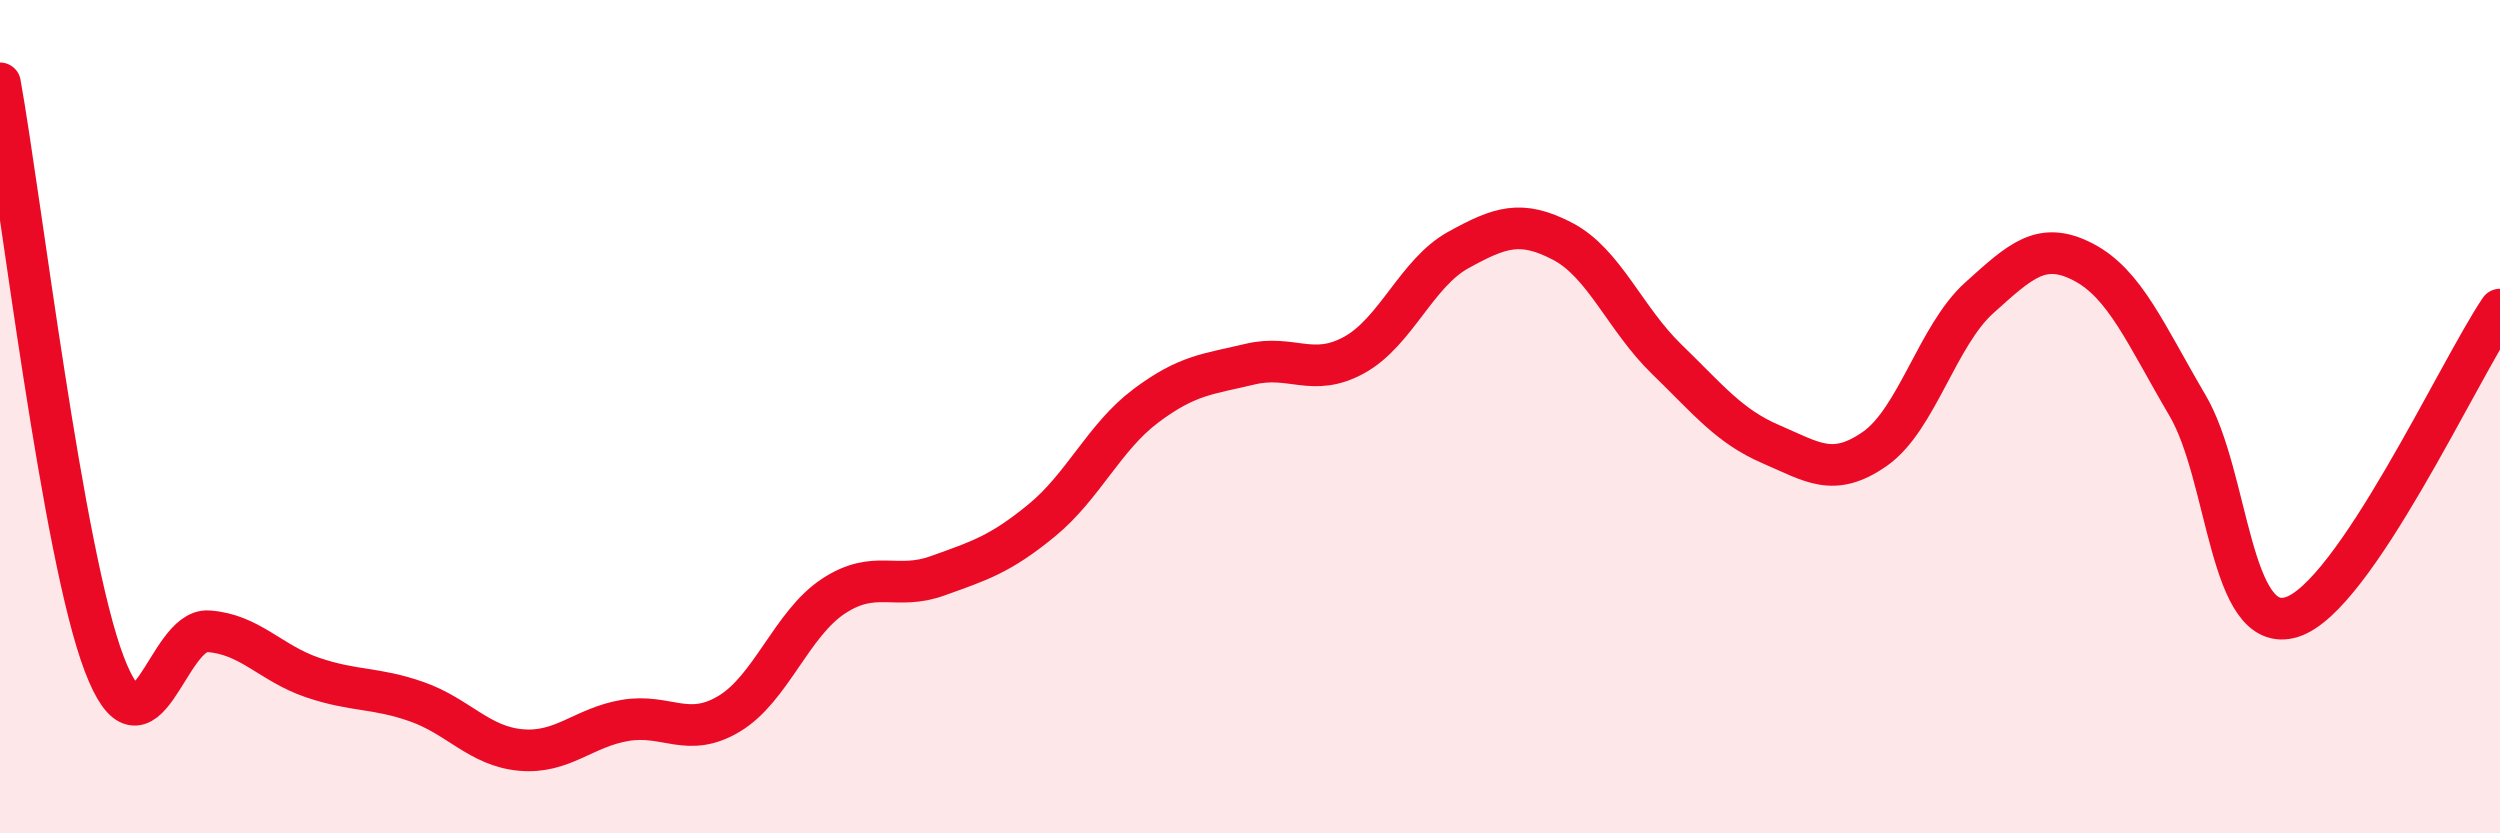
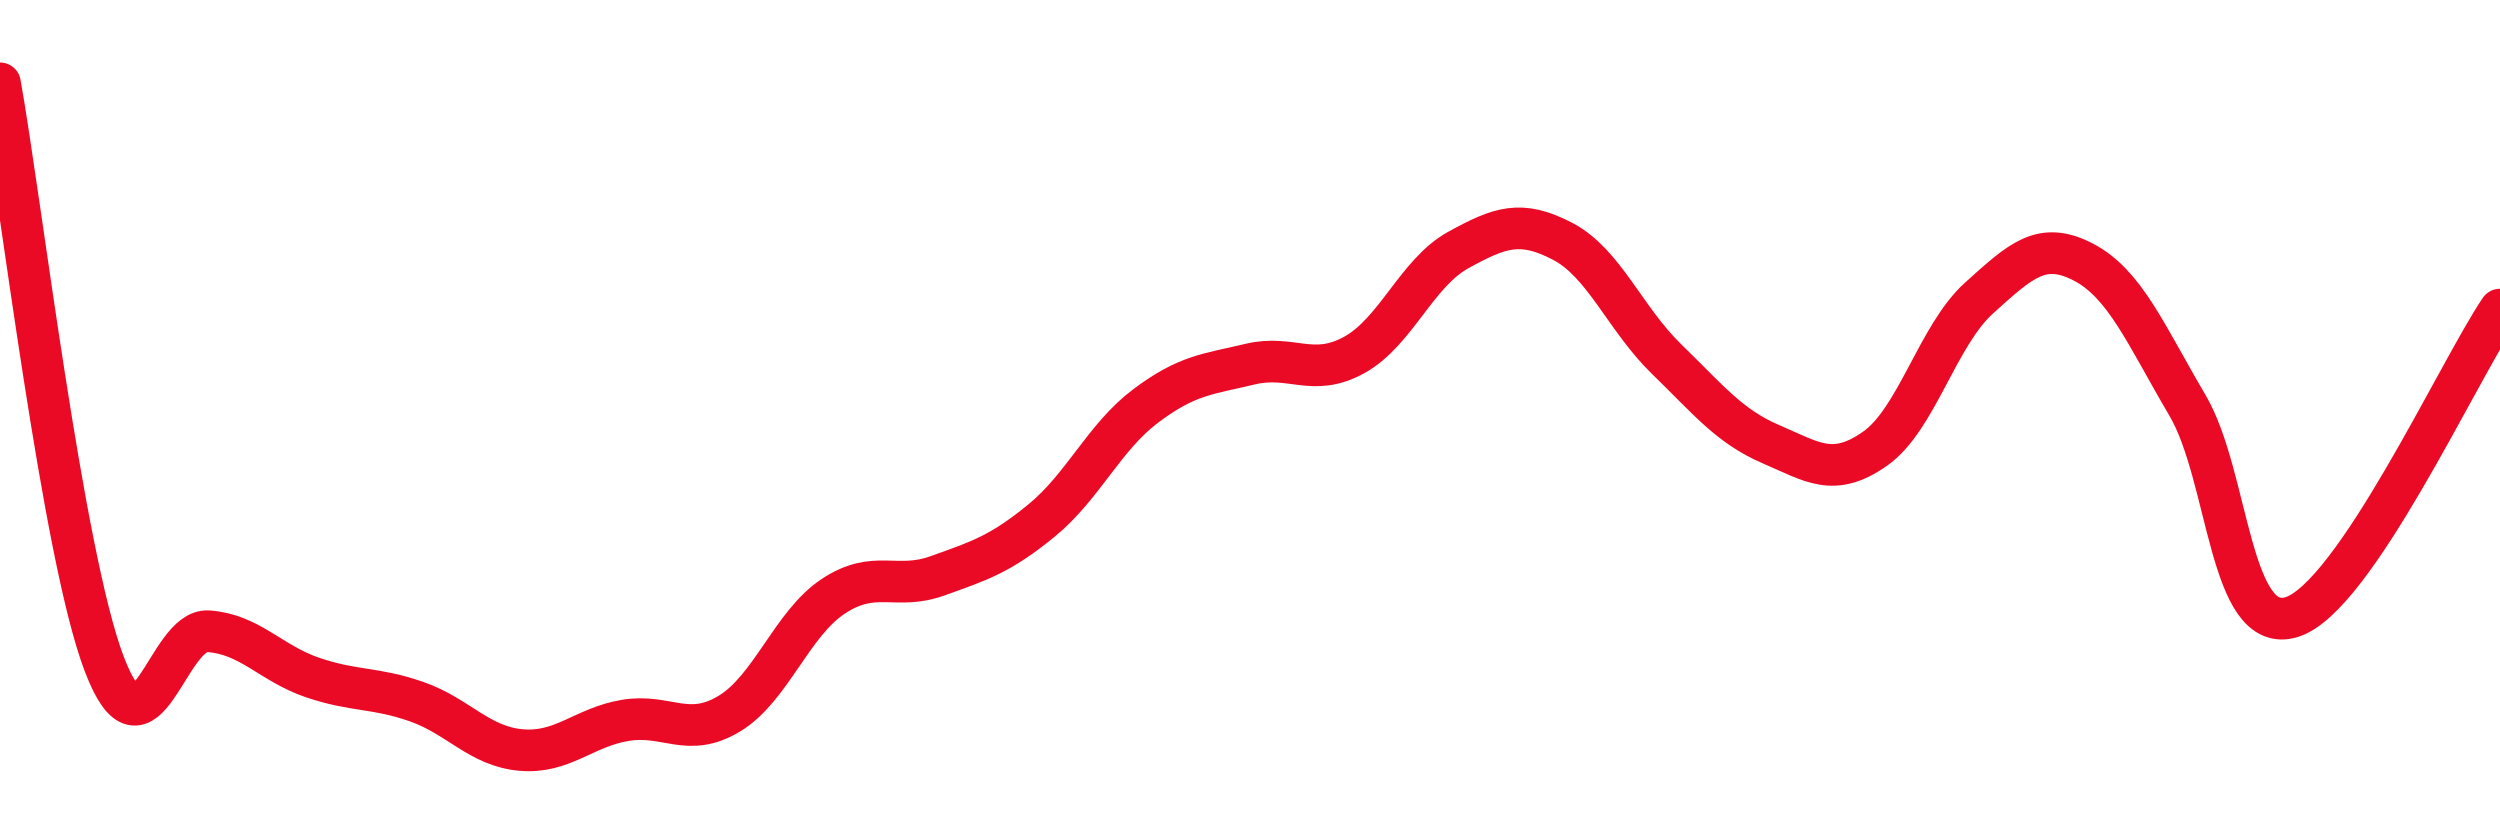
<svg xmlns="http://www.w3.org/2000/svg" width="60" height="20" viewBox="0 0 60 20">
-   <path d="M 0,2 C 0.5,4.79 1.5,13.3 2.5,15.93 C 3.5,18.56 4,15.08 5,15.15 C 6,15.22 6.5,15.92 7.5,16.26 C 8.5,16.6 9,16.49 10,16.84 C 11,17.19 11.5,17.91 12.5,18 C 13.5,18.09 14,17.46 15,17.29 C 16,17.12 16.5,17.73 17.5,17.13 C 18.5,16.53 19,14.97 20,14.31 C 21,13.65 21.5,14.18 22.5,13.82 C 23.5,13.46 24,13.31 25,12.49 C 26,11.67 26.5,10.49 27.5,9.74 C 28.5,8.99 29,8.98 30,8.74 C 31,8.5 31.5,9.07 32.5,8.52 C 33.5,7.97 34,6.55 35,6 C 36,5.45 36.5,5.27 37.5,5.79 C 38.5,6.31 39,7.65 40,8.62 C 41,9.59 41.5,10.23 42.5,10.66 C 43.5,11.09 44,11.47 45,10.77 C 46,10.07 46.5,8.05 47.5,7.15 C 48.5,6.25 49,5.77 50,6.29 C 51,6.81 51.5,8.03 52.5,9.73 C 53.5,11.43 53.5,15.27 55,14.81 C 56.5,14.35 59,8.91 60,7.43L60 20L0 20Z" fill="#EB0A25" opacity="0.1" stroke-linecap="round" stroke-linejoin="round" />
  <path d="M 0,2 C 0.5,4.79 1.5,13.3 2.5,15.93 C 3.5,18.56 4,15.08 5,15.15 C 6,15.22 6.5,15.92 7.5,16.26 C 8.5,16.6 9,16.49 10,16.84 C 11,17.19 11.5,17.91 12.5,18 C 13.5,18.09 14,17.46 15,17.29 C 16,17.12 16.5,17.73 17.5,17.13 C 18.5,16.53 19,14.97 20,14.31 C 21,13.65 21.5,14.18 22.5,13.82 C 23.5,13.46 24,13.31 25,12.49 C 26,11.67 26.5,10.49 27.5,9.74 C 28.5,8.99 29,8.98 30,8.74 C 31,8.5 31.5,9.07 32.5,8.52 C 33.5,7.97 34,6.55 35,6 C 36,5.45 36.5,5.27 37.5,5.79 C 38.5,6.31 39,7.65 40,8.62 C 41,9.59 41.5,10.23 42.5,10.66 C 43.5,11.09 44,11.47 45,10.77 C 46,10.07 46.5,8.05 47.5,7.15 C 48.5,6.25 49,5.77 50,6.29 C 51,6.81 51.5,8.03 52.5,9.73 C 53.5,11.43 53.5,15.27 55,14.81 C 56.5,14.35 59,8.91 60,7.43" stroke="#EB0A25" stroke-width="1" fill="none" stroke-linecap="round" stroke-linejoin="round" />
</svg>